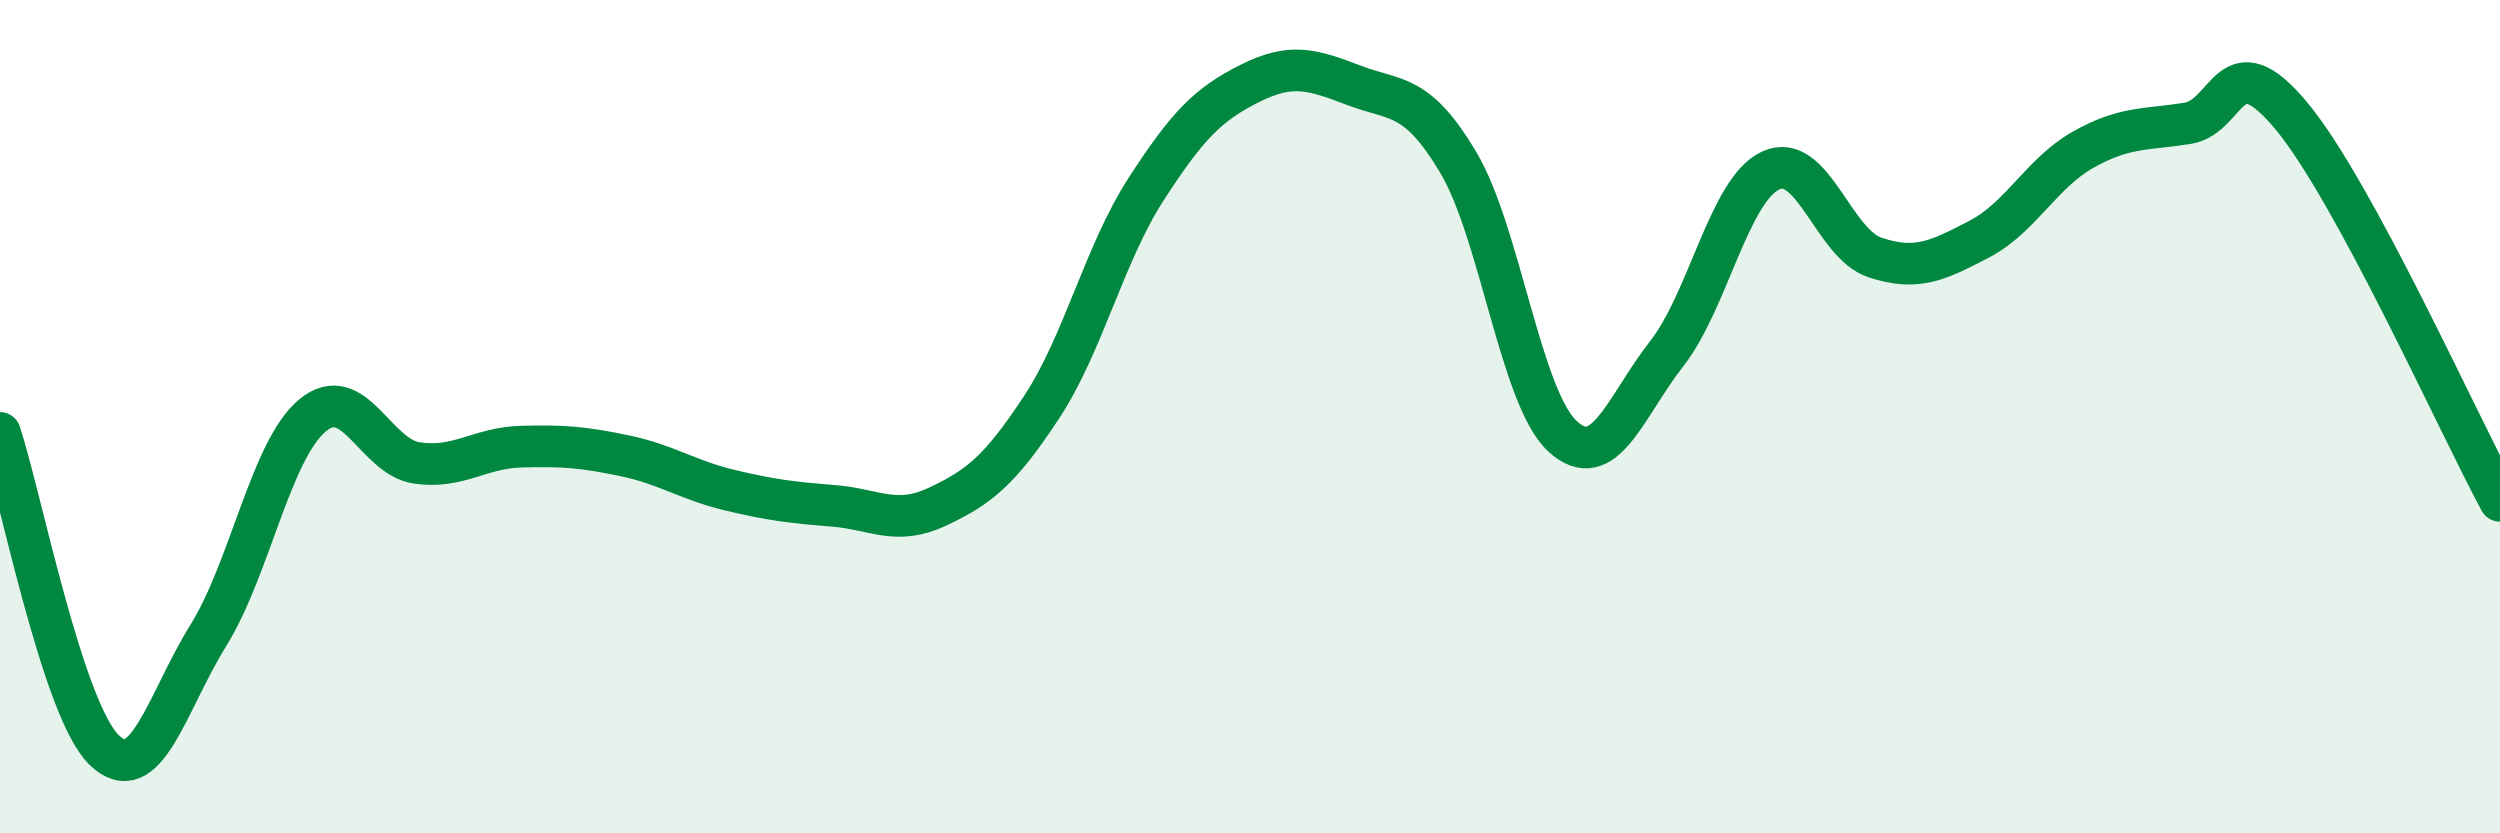
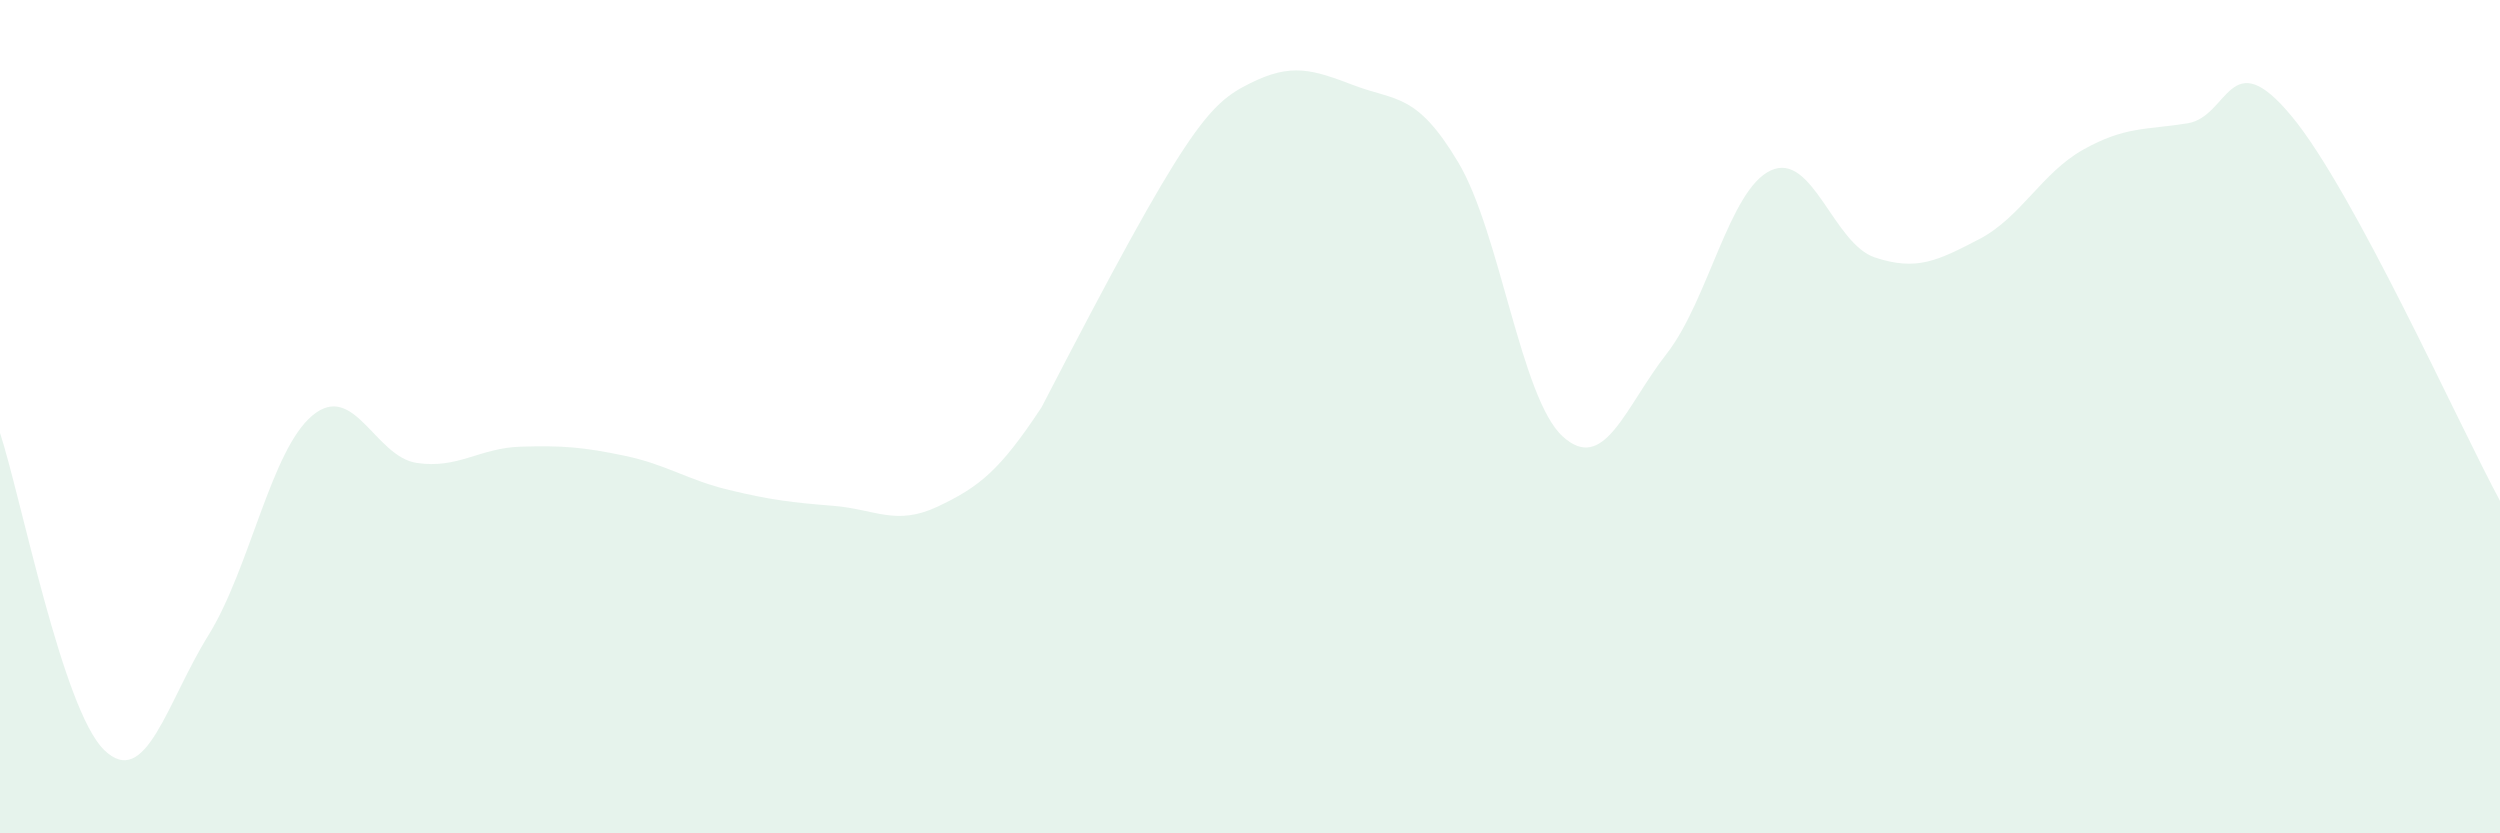
<svg xmlns="http://www.w3.org/2000/svg" width="60" height="20" viewBox="0 0 60 20">
-   <path d="M 0,10.39 C 0.5,11.91 1.5,17.03 2.5,18 C 3.5,18.97 4,16.86 5,15.25 C 6,13.64 6.5,10.8 7.5,9.97 C 8.5,9.14 9,10.96 10,11.11 C 11,11.26 11.5,10.75 12.5,10.72 C 13.5,10.69 14,10.73 15,10.94 C 16,11.15 16.5,11.52 17.5,11.76 C 18.5,12 19,12.06 20,12.14 C 21,12.22 21.5,12.63 22.5,12.16 C 23.5,11.69 24,11.29 25,9.77 C 26,8.25 26.5,6.1 27.5,4.55 C 28.5,3 29,2.5 30,2 C 31,1.5 31.5,1.67 32.5,2.05 C 33.5,2.43 34,2.22 35,3.9 C 36,5.58 36.5,9.55 37.5,10.47 C 38.5,11.39 39,9.77 40,8.49 C 41,7.21 41.5,4.55 42.5,4.09 C 43.5,3.63 44,5.85 45,6.18 C 46,6.51 46.5,6.26 47.5,5.74 C 48.5,5.22 49,4.15 50,3.59 C 51,3.03 51.5,3.12 52.5,2.96 C 53.5,2.8 53.5,0.98 55,2.79 C 56.5,4.6 59,10.17 60,12.02L60 20L0 20Z" fill="#008740" opacity="0.1" stroke-linecap="round" stroke-linejoin="round" />
-   <path d="M 0,10.39 C 0.5,11.91 1.5,17.03 2.5,18 C 3.5,18.97 4,16.86 5,15.25 C 6,13.64 6.5,10.8 7.5,9.97 C 8.5,9.14 9,10.96 10,11.11 C 11,11.26 11.5,10.75 12.5,10.72 C 13.5,10.69 14,10.73 15,10.94 C 16,11.15 16.5,11.52 17.5,11.76 C 18.5,12 19,12.06 20,12.14 C 21,12.22 21.5,12.63 22.5,12.16 C 23.5,11.69 24,11.29 25,9.77 C 26,8.25 26.5,6.1 27.5,4.55 C 28.5,3 29,2.5 30,2 C 31,1.5 31.5,1.67 32.5,2.05 C 33.5,2.43 34,2.22 35,3.9 C 36,5.58 36.5,9.55 37.5,10.47 C 38.5,11.39 39,9.77 40,8.49 C 41,7.21 41.5,4.55 42.5,4.09 C 43.5,3.63 44,5.85 45,6.18 C 46,6.51 46.5,6.26 47.5,5.74 C 48.5,5.22 49,4.15 50,3.59 C 51,3.03 51.5,3.12 52.5,2.96 C 53.5,2.8 53.5,0.98 55,2.79 C 56.5,4.6 59,10.17 60,12.02" stroke="#008740" stroke-width="1" fill="none" stroke-linecap="round" stroke-linejoin="round" />
+   <path d="M 0,10.39 C 0.5,11.91 1.5,17.03 2.5,18 C 3.5,18.97 4,16.86 5,15.25 C 6,13.64 6.5,10.8 7.5,9.97 C 8.5,9.14 9,10.96 10,11.11 C 11,11.26 11.5,10.75 12.5,10.72 C 13.5,10.69 14,10.73 15,10.94 C 16,11.15 16.5,11.52 17.5,11.76 C 18.5,12 19,12.06 20,12.14 C 21,12.22 21.5,12.63 22.5,12.16 C 23.5,11.69 24,11.29 25,9.77 C 28.5,3 29,2.5 30,2 C 31,1.5 31.5,1.67 32.5,2.05 C 33.5,2.43 34,2.22 35,3.9 C 36,5.58 36.5,9.55 37.5,10.47 C 38.5,11.39 39,9.77 40,8.49 C 41,7.21 41.5,4.55 42.5,4.09 C 43.5,3.63 44,5.85 45,6.18 C 46,6.51 46.5,6.26 47.5,5.74 C 48.5,5.22 49,4.15 50,3.59 C 51,3.03 51.5,3.12 52.5,2.96 C 53.5,2.8 53.5,0.98 55,2.79 C 56.5,4.6 59,10.17 60,12.02L60 20L0 20Z" fill="#008740" opacity="0.1" stroke-linecap="round" stroke-linejoin="round" />
</svg>